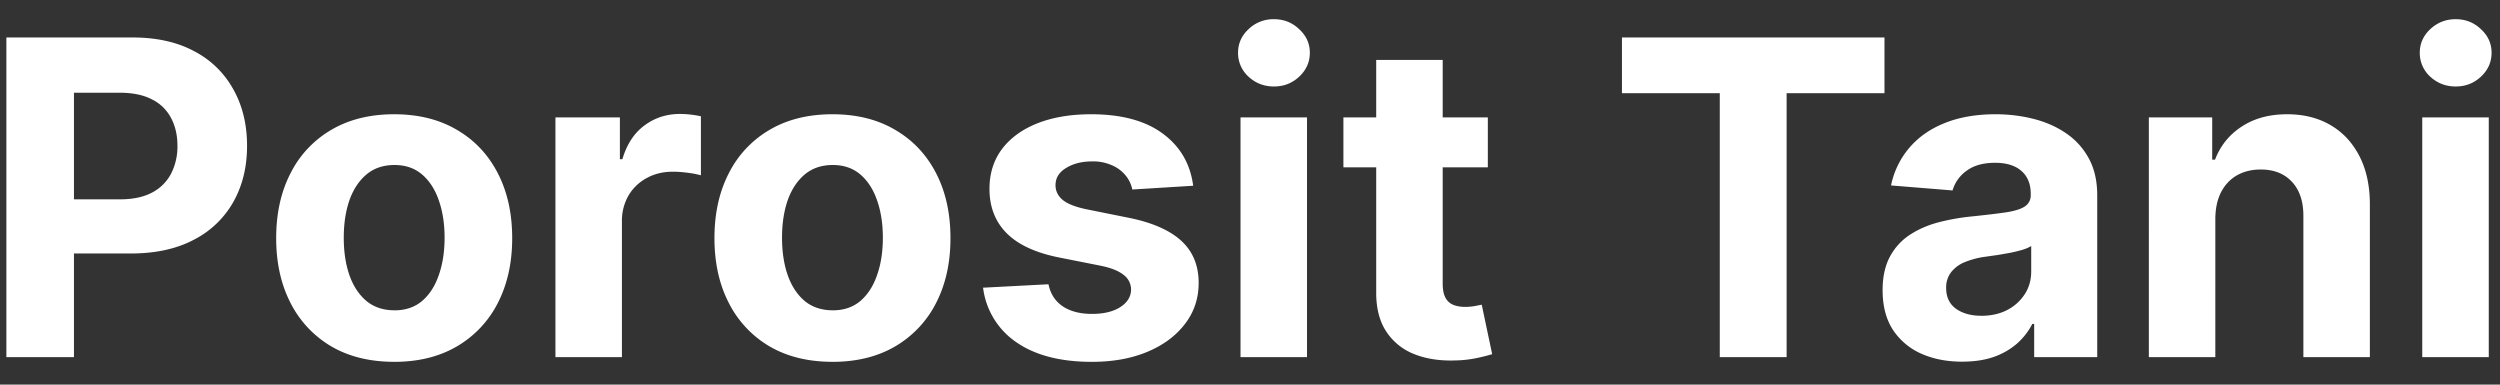
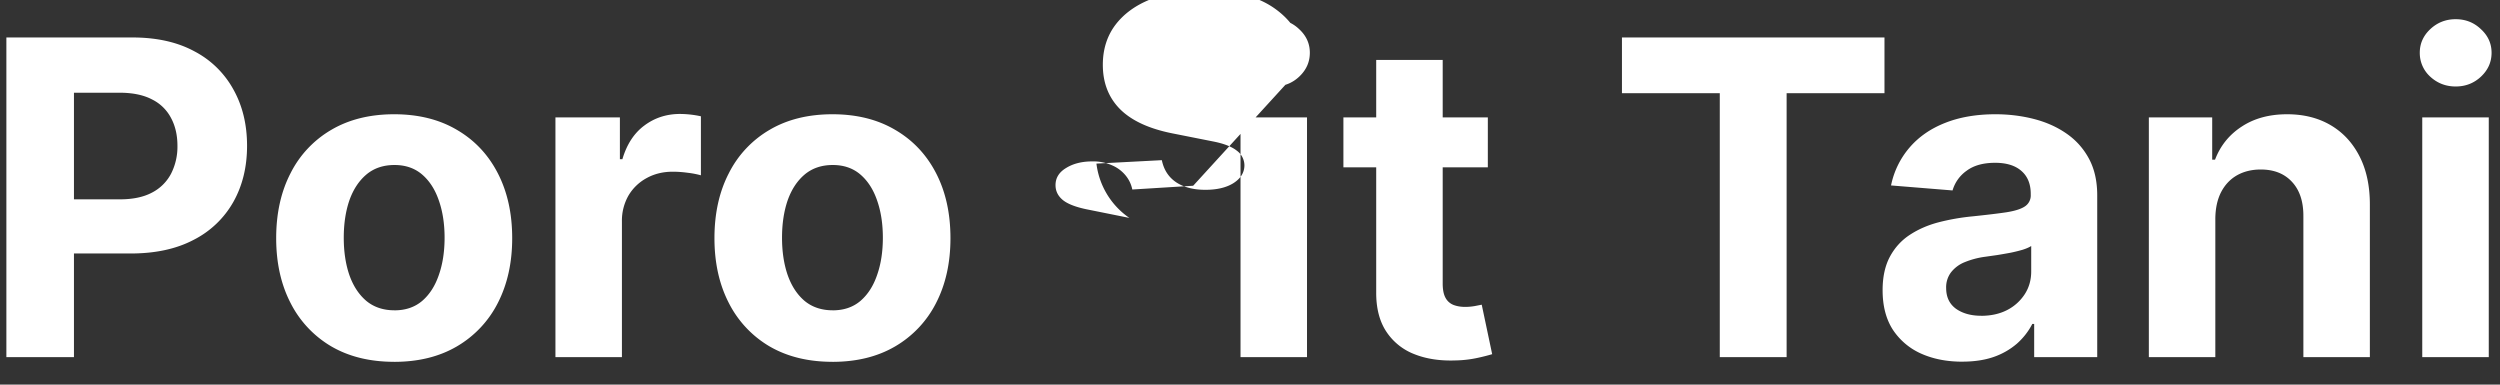
<svg xmlns="http://www.w3.org/2000/svg" width="91" height="14" fill="none">
  <rect width="100%" height="100%" fill="#333333" stroke="none" />
-   <path fill="#fff" d="M.232 13V1.364h4.59c.883 0 1.635.168 2.256.505a3.424 3.424 0 0 1 1.42 1.392c.33.591.495 1.273.495 2.046 0 .773-.167 1.454-.5 2.045a3.448 3.448 0 0 1-1.449 1.381c-.629.33-1.39.494-2.284.494H1.834V7.256h2.528c.474 0 .864-.082 1.17-.245a1.62 1.62 0 0 0 .694-.687 2.16 2.16 0 0 0 .233-1.017c0-.387-.078-.724-.233-1.012a1.555 1.555 0 0 0-.693-.676c-.31-.163-.705-.244-1.182-.244H2.692V13H.232zm14.116.17c-.882 0-1.646-.187-2.29-.562a3.85 3.85 0 0 1-1.482-1.58c-.349-.678-.523-1.464-.523-2.358 0-.901.174-1.689.522-2.363a3.804 3.804 0 0 1 1.483-1.58c.644-.379 1.408-.568 2.29-.568.883 0 1.644.19 2.284.568.644.375 1.14.902 1.489 1.58.348.674.523 1.462.523 2.363 0 .894-.175 1.68-.523 2.358a3.838 3.838 0 0 1-1.489 1.58c-.64.375-1.401.563-2.284.563zm.012-1.874c.401 0 .736-.114 1.005-.341.27-.232.472-.546.608-.944.14-.397.21-.85.21-1.358 0-.507-.07-.96-.21-1.358-.136-.397-.339-.712-.608-.943-.269-.23-.604-.346-1.005-.346-.406 0-.747.115-1.023.346-.273.231-.48.546-.62.943-.136.398-.204.85-.204 1.358 0 .508.068.96.204 1.358.14.398.347.713.62.944.276.227.617.34 1.023.34zM20.218 13V4.273h2.346v1.522h.091c.16-.541.426-.95.801-1.227.375-.28.807-.42 1.296-.42a3.664 3.664 0 0 1 .761.085v2.148a3.162 3.162 0 0 0-.472-.091c-.2-.027-.384-.04-.55-.04-.357 0-.675.078-.955.233a1.716 1.716 0 0 0-.66.636 1.84 1.84 0 0 0-.238.944V13h-2.42zm10.083.17c-.882 0-1.645-.187-2.29-.562a3.849 3.849 0 0 1-1.482-1.58c-.349-.678-.523-1.464-.523-2.358 0-.901.174-1.689.523-2.363a3.803 3.803 0 0 1 1.483-1.58c.643-.379 1.407-.568 2.29-.568.882 0 1.643.19 2.283.568.644.375 1.14.902 1.49 1.58.348.674.522 1.462.522 2.363 0 .894-.174 1.68-.523 2.358a3.838 3.838 0 0 1-1.489 1.58c-.64.375-1.401.563-2.284.563zm.012-1.874c.401 0 .736-.114 1.005-.341.27-.232.472-.546.608-.944.14-.397.21-.85.21-1.358 0-.507-.07-.96-.21-1.358-.136-.397-.339-.712-.608-.943-.269-.23-.604-.346-1.005-.346-.406 0-.746.115-1.023.346-.273.231-.48.546-.62.943-.136.398-.204.85-.204 1.358 0 .508.068.96.205 1.358.14.398.346.713.619.944.277.227.617.34 1.023.34zm13.119-4.535-2.216.137c-.038-.19-.12-.36-.244-.512a1.297 1.297 0 0 0-.495-.369 1.68 1.68 0 0 0-.721-.142c-.375 0-.691.08-.949.239-.258.155-.386.363-.386.625 0 .208.083.384.25.528.166.144.452.26.858.347l1.58.318c.848.174 1.48.454 1.897.84.417.387.625.895.625 1.524 0 .571-.169 1.073-.506 1.505-.333.432-.791.77-1.375 1.011-.58.24-1.248.359-2.005.359-1.156 0-2.076-.241-2.762-.722a2.811 2.811 0 0 1-1.199-1.977l2.381-.125c.072.352.246.62.523.806.276.182.63.273 1.062.273.424 0 .765-.081 1.023-.244.261-.167.394-.38.398-.642a.668.668 0 0 0-.279-.54c-.182-.144-.462-.254-.84-.33l-1.512-.3c-.852-.171-1.487-.467-1.903-.887-.413-.42-.62-.956-.62-1.608 0-.56.152-1.044.455-1.449.307-.405.736-.718 1.29-.937.556-.22 1.208-.33 1.954-.33 1.102 0 1.97.233 2.602.699.637.466 1.008 1.1 1.114 1.903zM45.155 13V4.273h2.42V13h-2.42zm1.216-9.852c-.36 0-.669-.12-.926-.358a1.16 1.16 0 0 1-.38-.87c0-.333.126-.619.38-.857a1.3 1.3 0 0 1 .926-.364c.36 0 .667.121.92.364.258.238.387.524.387.857 0 .338-.129.627-.387.87-.253.238-.56.358-.92.358zm7.786 1.125V6.09H48.9V4.273h5.255zm-4.063-2.091h2.42v8.136c0 .224.034.398.103.523a.564.564 0 0 0 .284.256c.125.049.269.074.432.074.113 0 .227-.01.34-.029l.262-.051.38 1.801a6.772 6.772 0 0 1-.51.13 4.09 4.09 0 0 1-.802.097c-.583.023-1.095-.055-1.534-.233a2.141 2.141 0 0 1-1.017-.83c-.242-.374-.362-.848-.358-1.42V2.182zm8.945 1.21V1.364h9.556v2.028h-3.562V13H62.6V3.392h-3.56zm12.386 9.773c-.557 0-1.053-.097-1.489-.29a2.397 2.397 0 0 1-1.034-.87c-.25-.386-.375-.867-.375-1.443 0-.484.09-.892.267-1.221.178-.33.42-.595.728-.796.306-.2.655-.352 1.045-.454a7.969 7.969 0 0 1 1.239-.216c.507-.053.916-.102 1.227-.148.31-.049.536-.12.676-.216a.474.474 0 0 0 .21-.42v-.034c0-.36-.113-.638-.34-.835-.224-.197-.542-.296-.955-.296-.436 0-.782.097-1.04.29a1.33 1.33 0 0 0-.511.716l-2.239-.182a3.04 3.04 0 0 1 .67-1.375c.334-.39.764-.69 1.29-.898.53-.212 1.144-.318 1.841-.318.485 0 .949.057 1.392.17.447.114.843.29 1.188.529.348.239.623.545.824.92.2.372.3.817.3 1.336V13h-2.295v-1.21h-.068c-.14.273-.328.513-.562.721a2.605 2.605 0 0 1-.847.483c-.33.114-.71.17-1.142.17zm.693-1.67c.356 0 .67-.07.943-.21a1.67 1.67 0 0 0 .642-.58c.156-.243.233-.518.233-.824v-.926c-.076.049-.18.094-.312.136a5.698 5.698 0 0 1-.438.108 21.7 21.7 0 0 1-.488.085l-.444.063a2.995 2.995 0 0 0-.744.198 1.19 1.19 0 0 0-.494.37.9.9 0 0 0-.176.568c0 .33.119.581.358.756.242.17.549.255.92.255zm8.52-3.54V13h-2.42V4.273h2.306v1.54h.103c.193-.508.517-.91.971-1.205.455-.3 1.006-.449 1.654-.449.606 0 1.134.133 1.585.398.45.265.801.644 1.051 1.136.25.489.375 1.072.375 1.75V13h-2.42V7.875c.003-.534-.133-.95-.41-1.25-.276-.303-.657-.455-1.142-.455-.325 0-.613.07-.863.21-.246.14-.44.345-.58.614-.136.265-.206.586-.21.96zM88.17 13V4.273h2.421V13h-2.42zm1.217-9.852c-.36 0-.669-.12-.927-.358a1.16 1.16 0 0 1-.38-.87c0-.333.127-.619.38-.857.258-.243.567-.364.927-.364.36 0 .666.121.92.364.258.238.386.524.386.857 0 .338-.128.627-.386.87-.254.238-.56.358-.92.358z" />
+   <path fill="#fff" d="M.232 13V1.364h4.59c.883 0 1.635.168 2.256.505a3.424 3.424 0 0 1 1.42 1.392c.33.591.495 1.273.495 2.046 0 .773-.167 1.454-.5 2.045a3.448 3.448 0 0 1-1.449 1.381c-.629.33-1.39.494-2.284.494H1.834V7.256h2.528c.474 0 .864-.082 1.17-.245a1.62 1.62 0 0 0 .694-.687 2.16 2.16 0 0 0 .233-1.017c0-.387-.078-.724-.233-1.012a1.555 1.555 0 0 0-.693-.676c-.31-.163-.705-.244-1.182-.244H2.692V13H.232zm14.116.17c-.882 0-1.646-.187-2.29-.562a3.85 3.85 0 0 1-1.482-1.58c-.349-.678-.523-1.464-.523-2.358 0-.901.174-1.689.522-2.363a3.804 3.804 0 0 1 1.483-1.58c.644-.379 1.408-.568 2.29-.568.883 0 1.644.19 2.284.568.644.375 1.14.902 1.489 1.58.348.674.523 1.462.523 2.363 0 .894-.175 1.68-.523 2.358a3.838 3.838 0 0 1-1.489 1.58c-.64.375-1.401.563-2.284.563zm.012-1.874c.401 0 .736-.114 1.005-.341.27-.232.472-.546.608-.944.14-.397.21-.85.21-1.358 0-.507-.07-.96-.21-1.358-.136-.397-.339-.712-.608-.943-.269-.23-.604-.346-1.005-.346-.406 0-.747.115-1.023.346-.273.231-.48.546-.62.943-.136.398-.204.85-.204 1.358 0 .508.068.96.204 1.358.14.398.347.713.62.944.276.227.617.34 1.023.34zM20.218 13V4.273h2.346v1.522h.091c.16-.541.426-.95.801-1.227.375-.28.807-.42 1.296-.42a3.664 3.664 0 0 1 .761.085v2.148a3.162 3.162 0 0 0-.472-.091c-.2-.027-.384-.04-.55-.04-.357 0-.675.078-.955.233a1.716 1.716 0 0 0-.66.636 1.84 1.84 0 0 0-.238.944V13h-2.42zm10.083.17c-.882 0-1.645-.187-2.29-.562a3.849 3.849 0 0 1-1.482-1.58c-.349-.678-.523-1.464-.523-2.358 0-.901.174-1.689.523-2.363a3.803 3.803 0 0 1 1.483-1.58c.643-.379 1.407-.568 2.29-.568.882 0 1.643.19 2.283.568.644.375 1.14.902 1.49 1.58.348.674.522 1.462.522 2.363 0 .894-.174 1.68-.523 2.358a3.838 3.838 0 0 1-1.489 1.58c-.64.375-1.401.563-2.284.563zm.012-1.874c.401 0 .736-.114 1.005-.341.27-.232.472-.546.608-.944.14-.397.21-.85.21-1.358 0-.507-.07-.96-.21-1.358-.136-.397-.339-.712-.608-.943-.269-.23-.604-.346-1.005-.346-.406 0-.746.115-1.023.346-.273.231-.48.546-.62.943-.136.398-.204.85-.204 1.358 0 .508.068.96.205 1.358.14.398.346.713.619.944.277.227.617.34 1.023.34zm13.119-4.535-2.216.137c-.038-.19-.12-.36-.244-.512a1.297 1.297 0 0 0-.495-.369 1.68 1.68 0 0 0-.721-.142c-.375 0-.691.08-.949.239-.258.155-.386.363-.386.625 0 .208.083.384.25.528.166.144.452.26.858.347l1.58.318a2.811 2.811 0 0 1-1.199-1.977l2.381-.125c.072.352.246.62.523.806.276.182.63.273 1.062.273.424 0 .765-.081 1.023-.244.261-.167.394-.38.398-.642a.668.668 0 0 0-.279-.54c-.182-.144-.462-.254-.84-.33l-1.512-.3c-.852-.171-1.487-.467-1.903-.887-.413-.42-.62-.956-.62-1.608 0-.56.152-1.044.455-1.449.307-.405.736-.718 1.29-.937.556-.22 1.208-.33 1.954-.33 1.102 0 1.97.233 2.602.699.637.466 1.008 1.1 1.114 1.903zM45.155 13V4.273h2.42V13h-2.42zm1.216-9.852c-.36 0-.669-.12-.926-.358a1.16 1.16 0 0 1-.38-.87c0-.333.126-.619.38-.857a1.3 1.3 0 0 1 .926-.364c.36 0 .667.121.92.364.258.238.387.524.387.857 0 .338-.129.627-.387.87-.253.238-.56.358-.92.358zm7.786 1.125V6.09H48.9V4.273h5.255zm-4.063-2.091h2.42v8.136c0 .224.034.398.103.523a.564.564 0 0 0 .284.256c.125.049.269.074.432.074.113 0 .227-.01.34-.029l.262-.051.38 1.801a6.772 6.772 0 0 1-.51.13 4.09 4.09 0 0 1-.802.097c-.583.023-1.095-.055-1.534-.233a2.141 2.141 0 0 1-1.017-.83c-.242-.374-.362-.848-.358-1.42V2.182zm8.945 1.21V1.364h9.556v2.028h-3.562V13H62.6V3.392h-3.56zm12.386 9.773c-.557 0-1.053-.097-1.489-.29a2.397 2.397 0 0 1-1.034-.87c-.25-.386-.375-.867-.375-1.443 0-.484.09-.892.267-1.221.178-.33.42-.595.728-.796.306-.2.655-.352 1.045-.454a7.969 7.969 0 0 1 1.239-.216c.507-.053.916-.102 1.227-.148.31-.049.536-.12.676-.216a.474.474 0 0 0 .21-.42v-.034c0-.36-.113-.638-.34-.835-.224-.197-.542-.296-.955-.296-.436 0-.782.097-1.04.29a1.33 1.33 0 0 0-.511.716l-2.239-.182a3.04 3.04 0 0 1 .67-1.375c.334-.39.764-.69 1.29-.898.53-.212 1.144-.318 1.841-.318.485 0 .949.057 1.392.17.447.114.843.29 1.188.529.348.239.623.545.824.92.2.372.3.817.3 1.336V13h-2.295v-1.21h-.068c-.14.273-.328.513-.562.721a2.605 2.605 0 0 1-.847.483c-.33.114-.71.17-1.142.17zm.693-1.67c.356 0 .67-.07.943-.21a1.67 1.67 0 0 0 .642-.58c.156-.243.233-.518.233-.824v-.926c-.076.049-.18.094-.312.136a5.698 5.698 0 0 1-.438.108 21.7 21.7 0 0 1-.488.085l-.444.063a2.995 2.995 0 0 0-.744.198 1.19 1.19 0 0 0-.494.37.9.9 0 0 0-.176.568c0 .33.119.581.358.756.242.17.549.255.92.255zm8.52-3.54V13h-2.42V4.273h2.306v1.54h.103c.193-.508.517-.91.971-1.205.455-.3 1.006-.449 1.654-.449.606 0 1.134.133 1.585.398.45.265.801.644 1.051 1.136.25.489.375 1.072.375 1.75V13h-2.42V7.875c.003-.534-.133-.95-.41-1.25-.276-.303-.657-.455-1.142-.455-.325 0-.613.07-.863.21-.246.14-.44.345-.58.614-.136.265-.206.586-.21.96zM88.17 13V4.273h2.421V13h-2.42zm1.217-9.852c-.36 0-.669-.12-.927-.358a1.16 1.16 0 0 1-.38-.87c0-.333.127-.619.38-.857.258-.243.567-.364.927-.364.36 0 .666.121.92.364.258.238.386.524.386.857 0 .338-.128.627-.386.87-.254.238-.56.358-.92.358z" />
</svg>